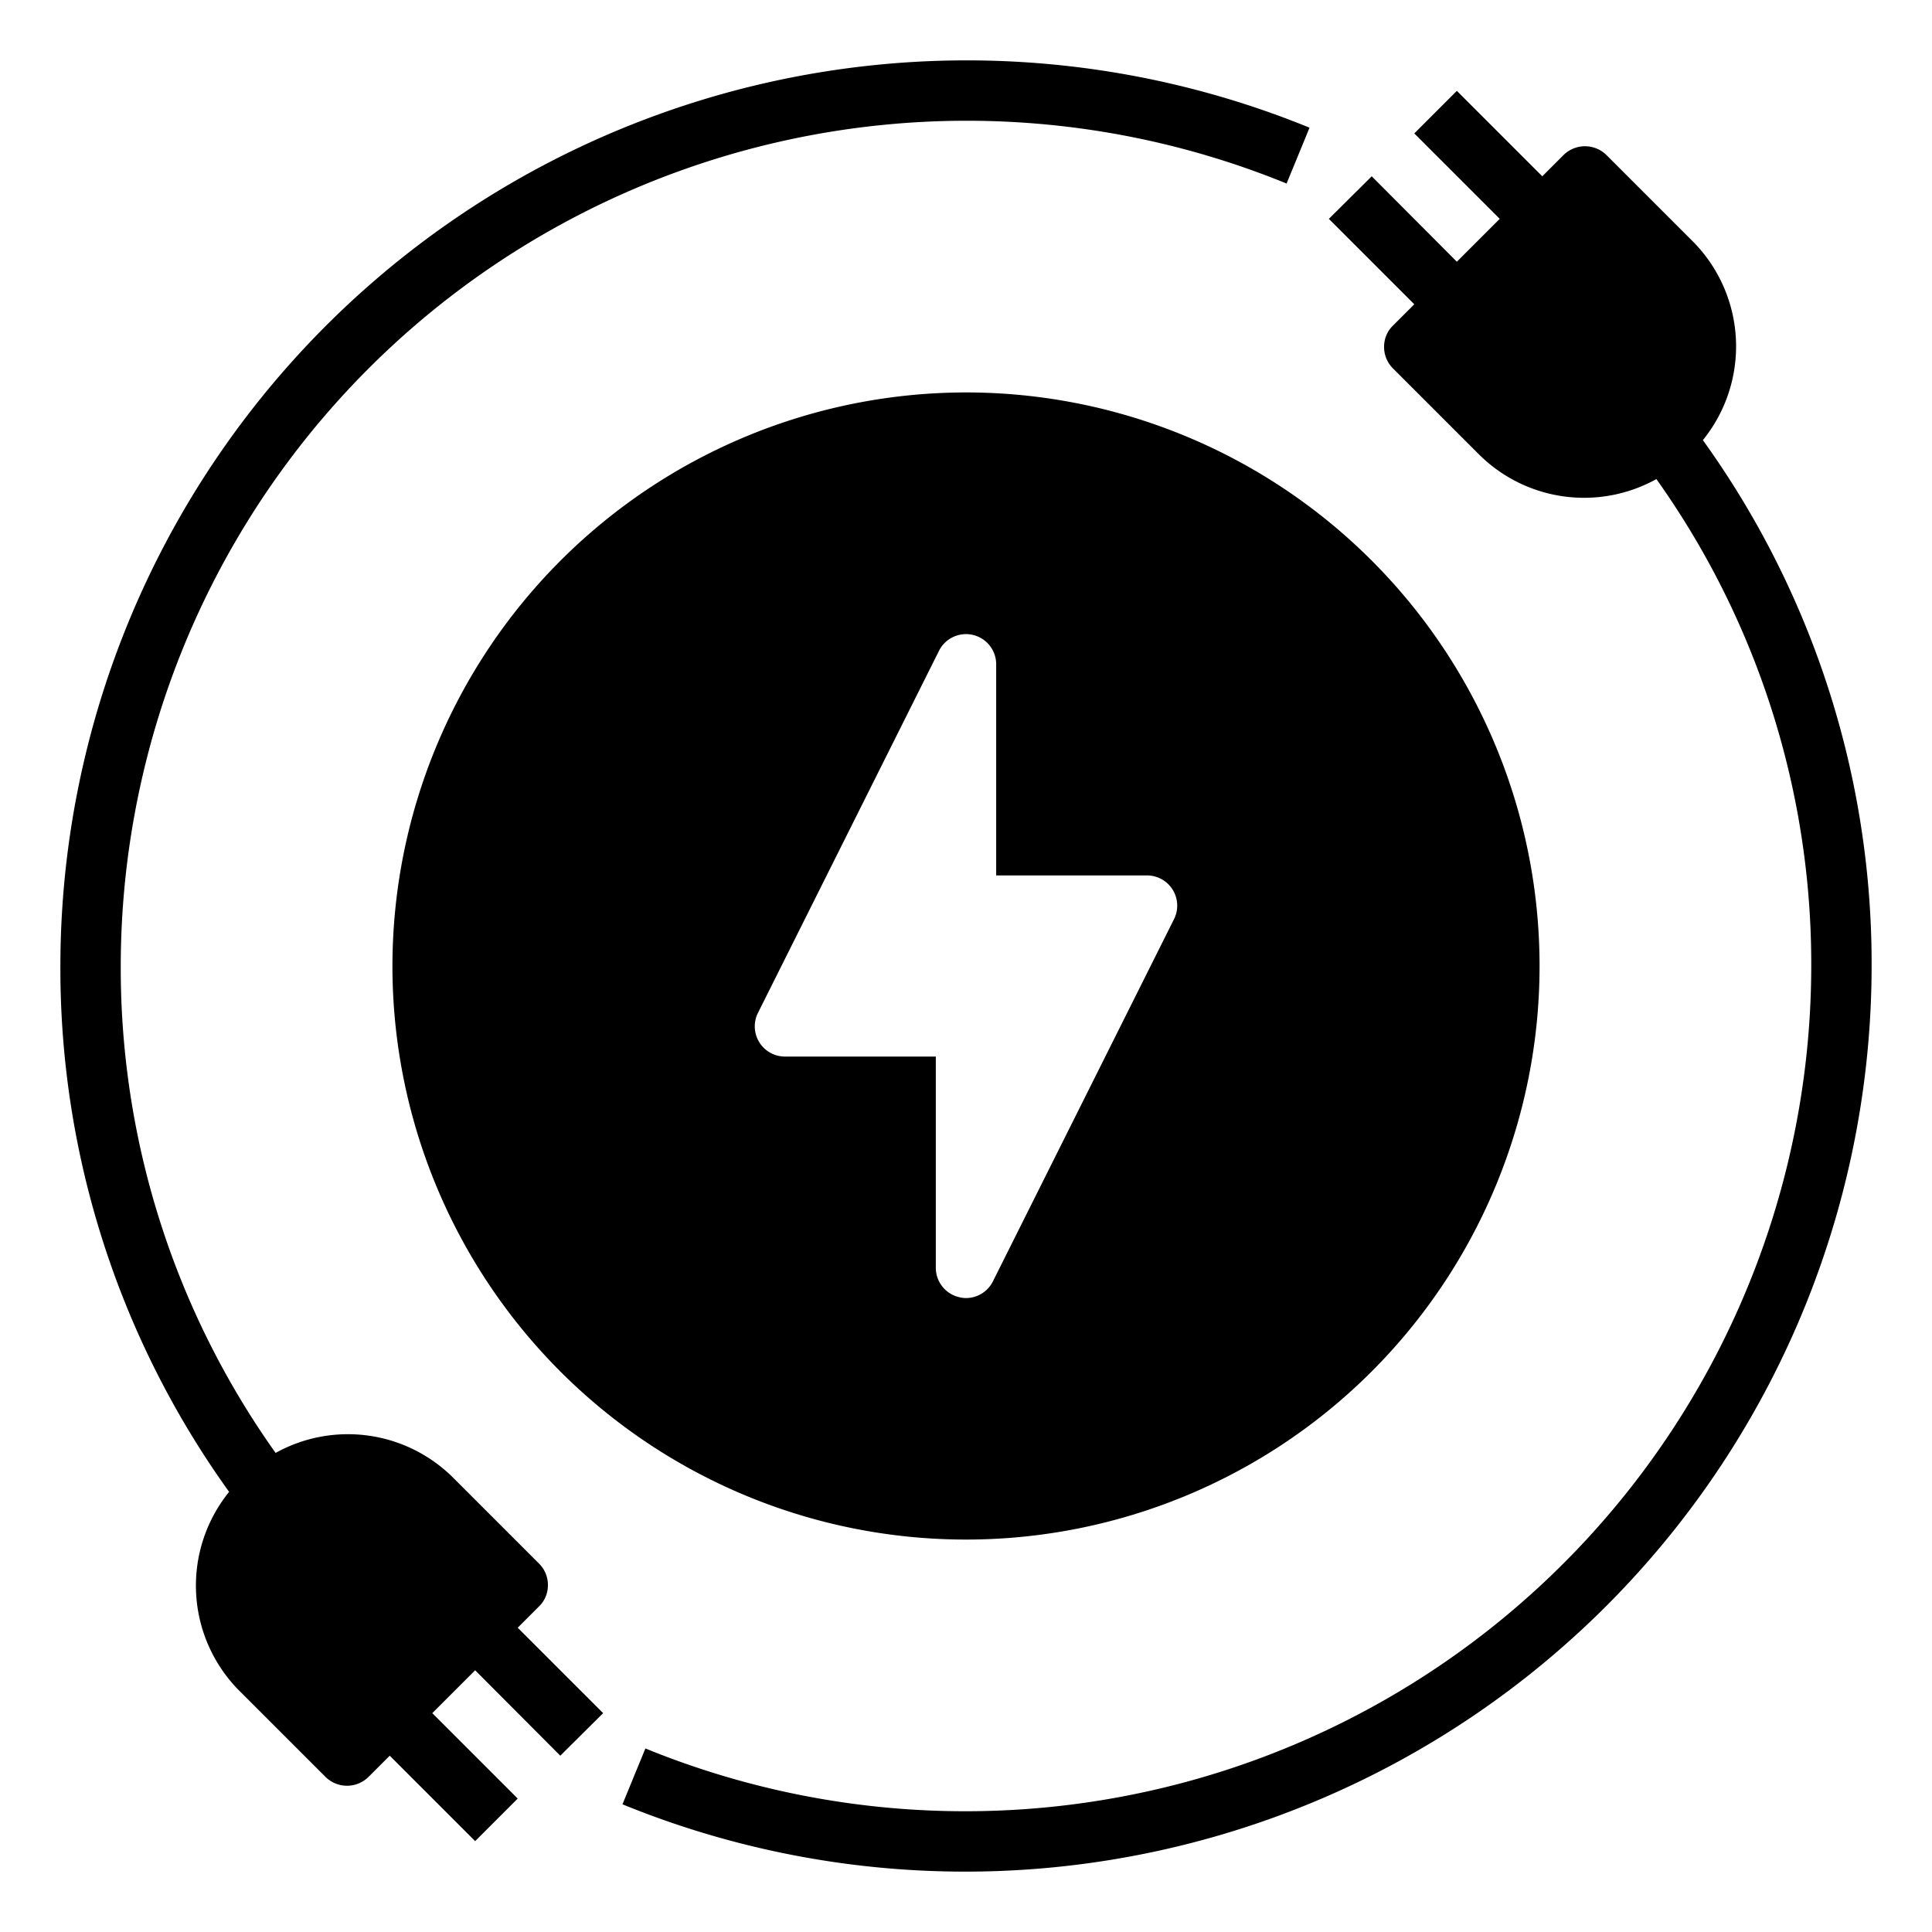
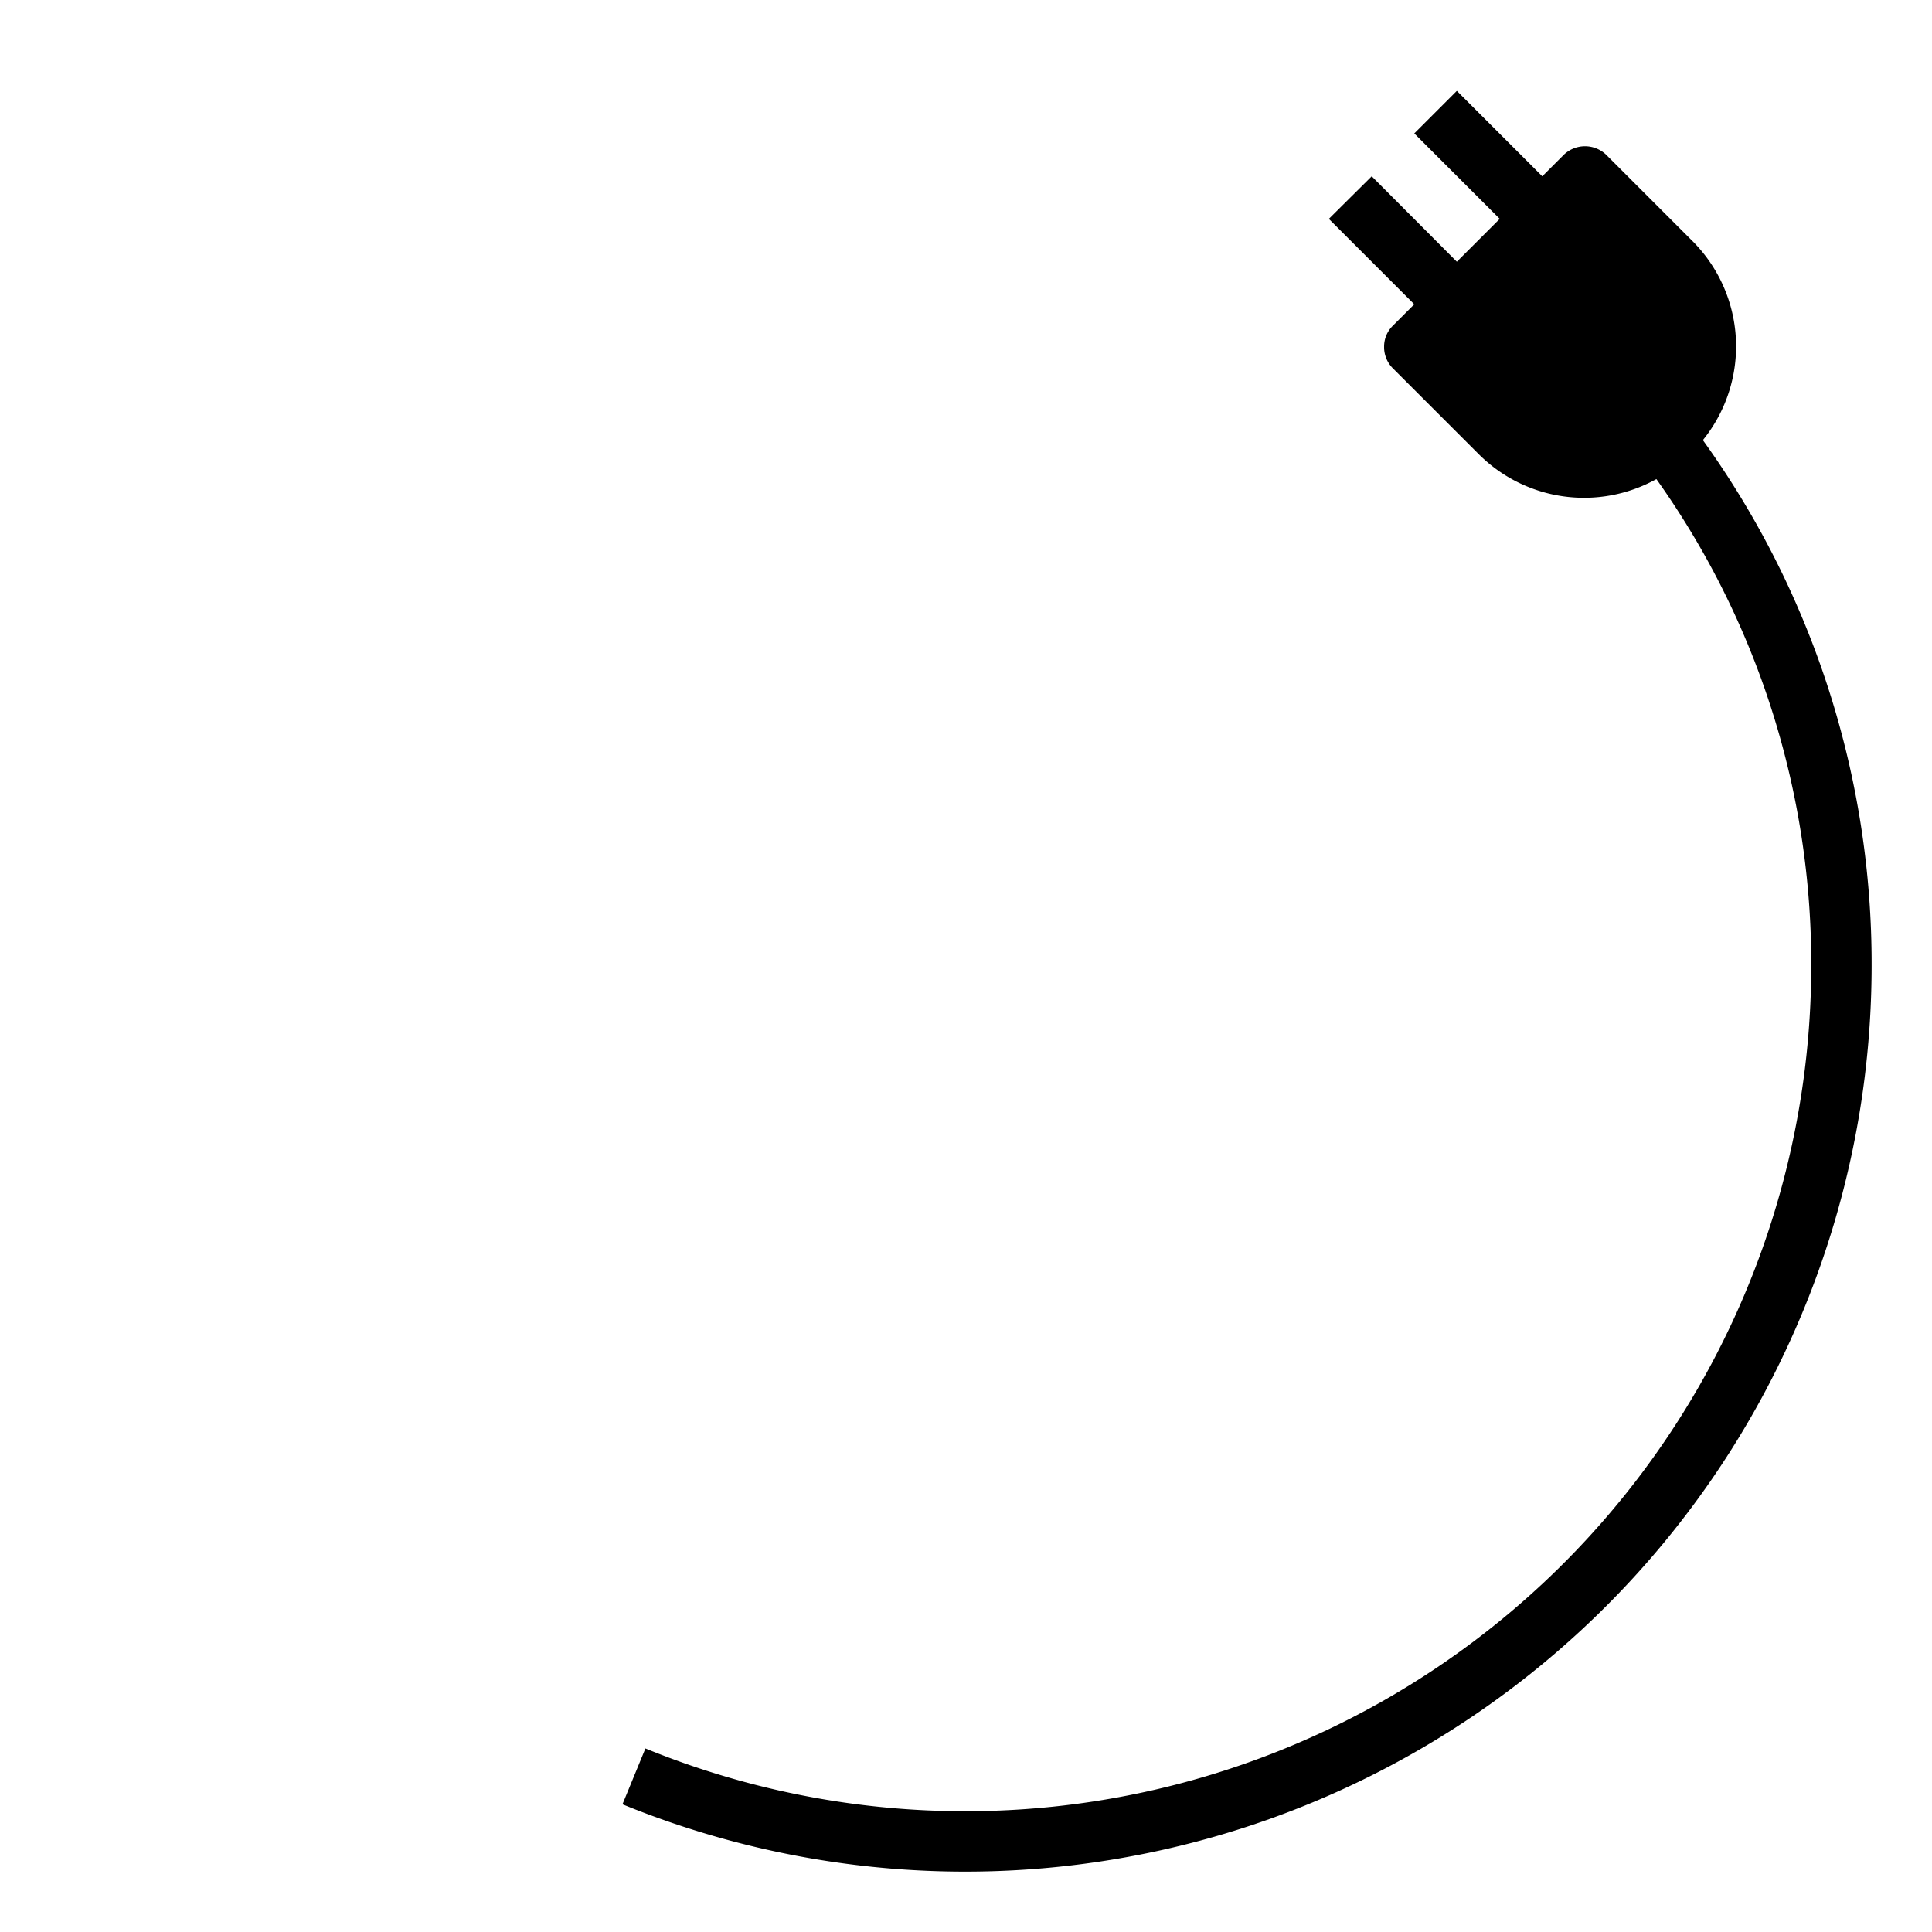
<svg xmlns="http://www.w3.org/2000/svg" version="1.1" width="512" height="512" x="0" y="0" viewBox="0 0 64 64" style="enable-background:new 0 0 512 512" xml:space="preserve" class="">
  <g>
    <g data-name="Electric Plug-ev-electric car-vehicle-plug">
      <path d="M56.41 14.58a4.935 4.935 0 0 0-.37-6.62l-2.83-2.83a1.014 1.014 0 0 0-1.41 0l-.71.71-2.83-2.83-1.41 1.41 2.83 2.83-1.42 1.42-2.82-2.83-1.42 1.41 2.83 2.83-.71.71a.967.967 0 0 0-.29.7.99.99 0 0 0 .29.71l2.83 2.83a4.936 4.936 0 0 0 5.9.84A27.7 27.7 0 0 1 60 32a28.025 28.025 0 0 1-38.62 25.92l-.76 1.85A30.025 30.025 0 0 0 62 32a29.691 29.691 0 0 0-5.59-17.42z" fill="#000000" data-original="#000000" />
-       <path d="M13 32a19 19 0 1 0 19-19 19.017 19.017 0 0 0-19 19zm20-10v7h5a1 1 0 0 1 .89 1.45l-6 12A1 1 0 0 1 32 43a.908.908 0 0 1-.23-.03A1 1 0 0 1 31 42v-7h-5a1 1 0 0 1-.89-1.45l6-12A1 1 0 0 1 33 22z" fill="#000000" data-original="#000000" />
-       <path d="M17.86 53.21a.967.967 0 0 0 .29-.7.99.99 0 0 0-.29-.71l-2.83-2.83a4.936 4.936 0 0 0-5.9-.84A27.7 27.7 0 0 1 4 32 28.025 28.025 0 0 1 42.62 6.08l.76-1.85A30.025 30.025 0 0 0 2 32a29.691 29.691 0 0 0 5.59 17.42 4.935 4.935 0 0 0 .37 6.62l2.83 2.83a1.014 1.014 0 0 0 1.41 0l.71-.71 2.83 2.83 1.41-1.41-2.83-2.83 1.42-1.42 2.82 2.83 1.42-1.41-2.83-2.83z" fill="#000000" data-original="#000000" />
    </g>
  </g>
</svg>